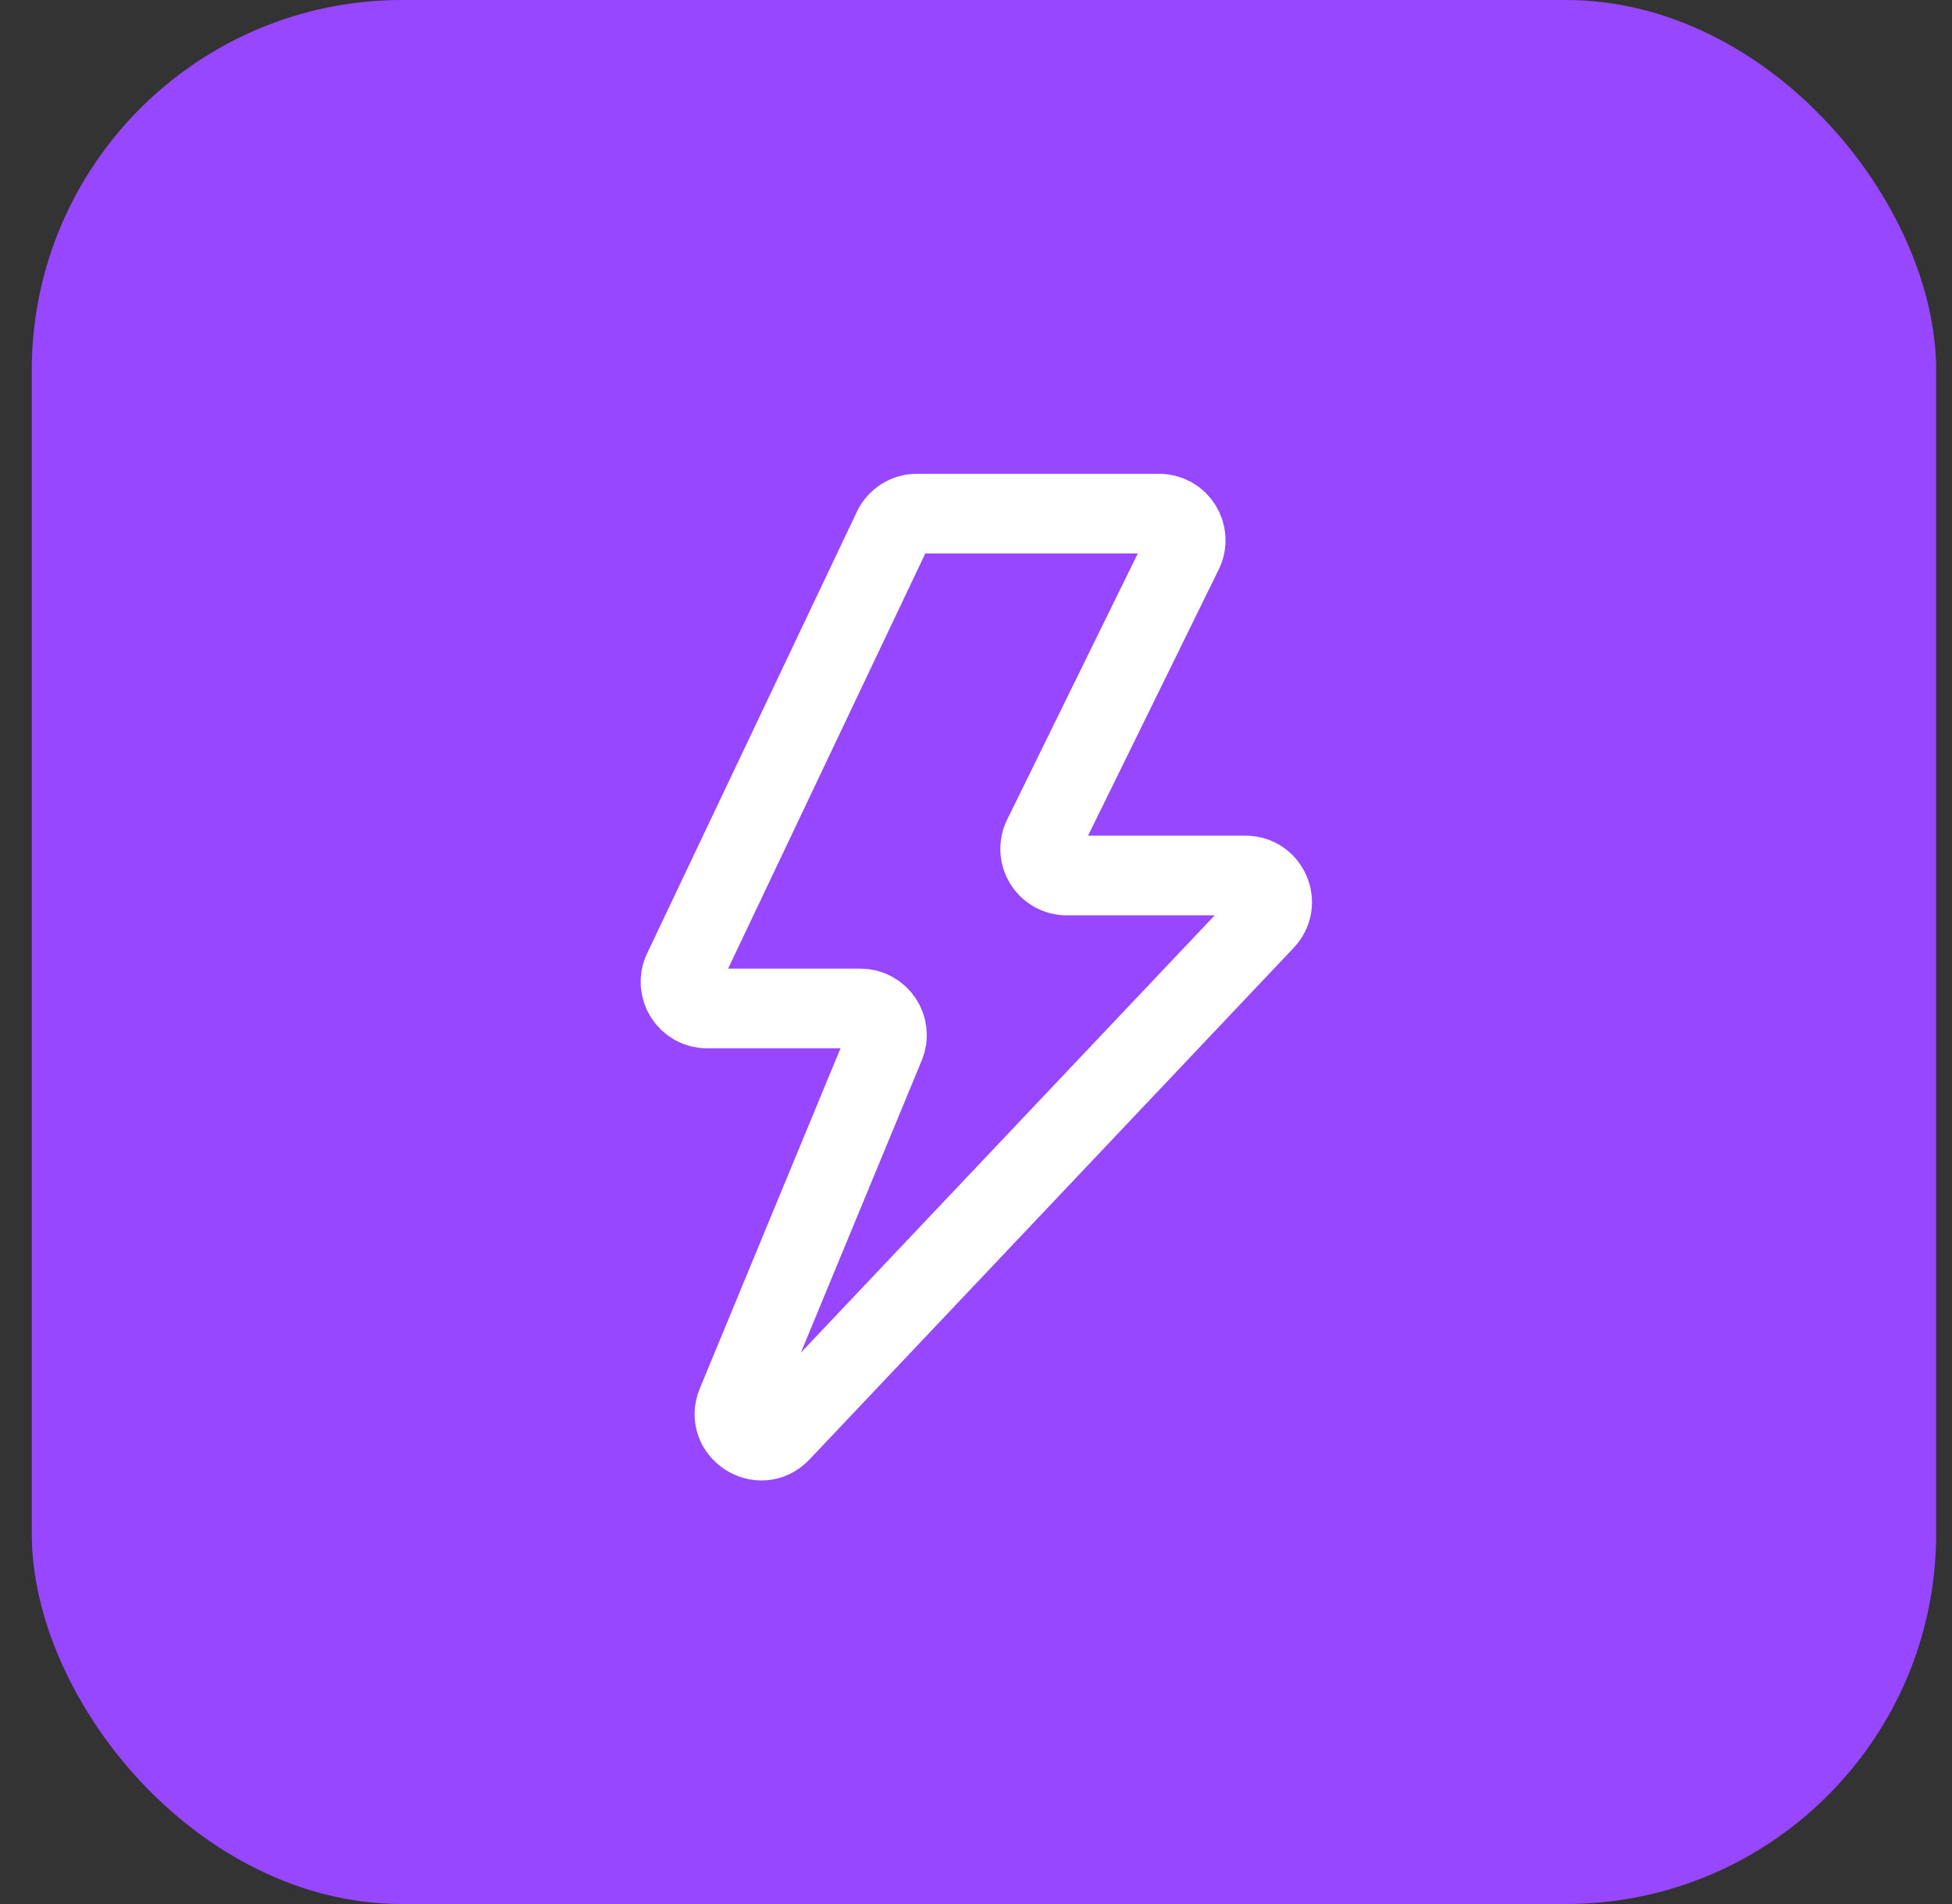
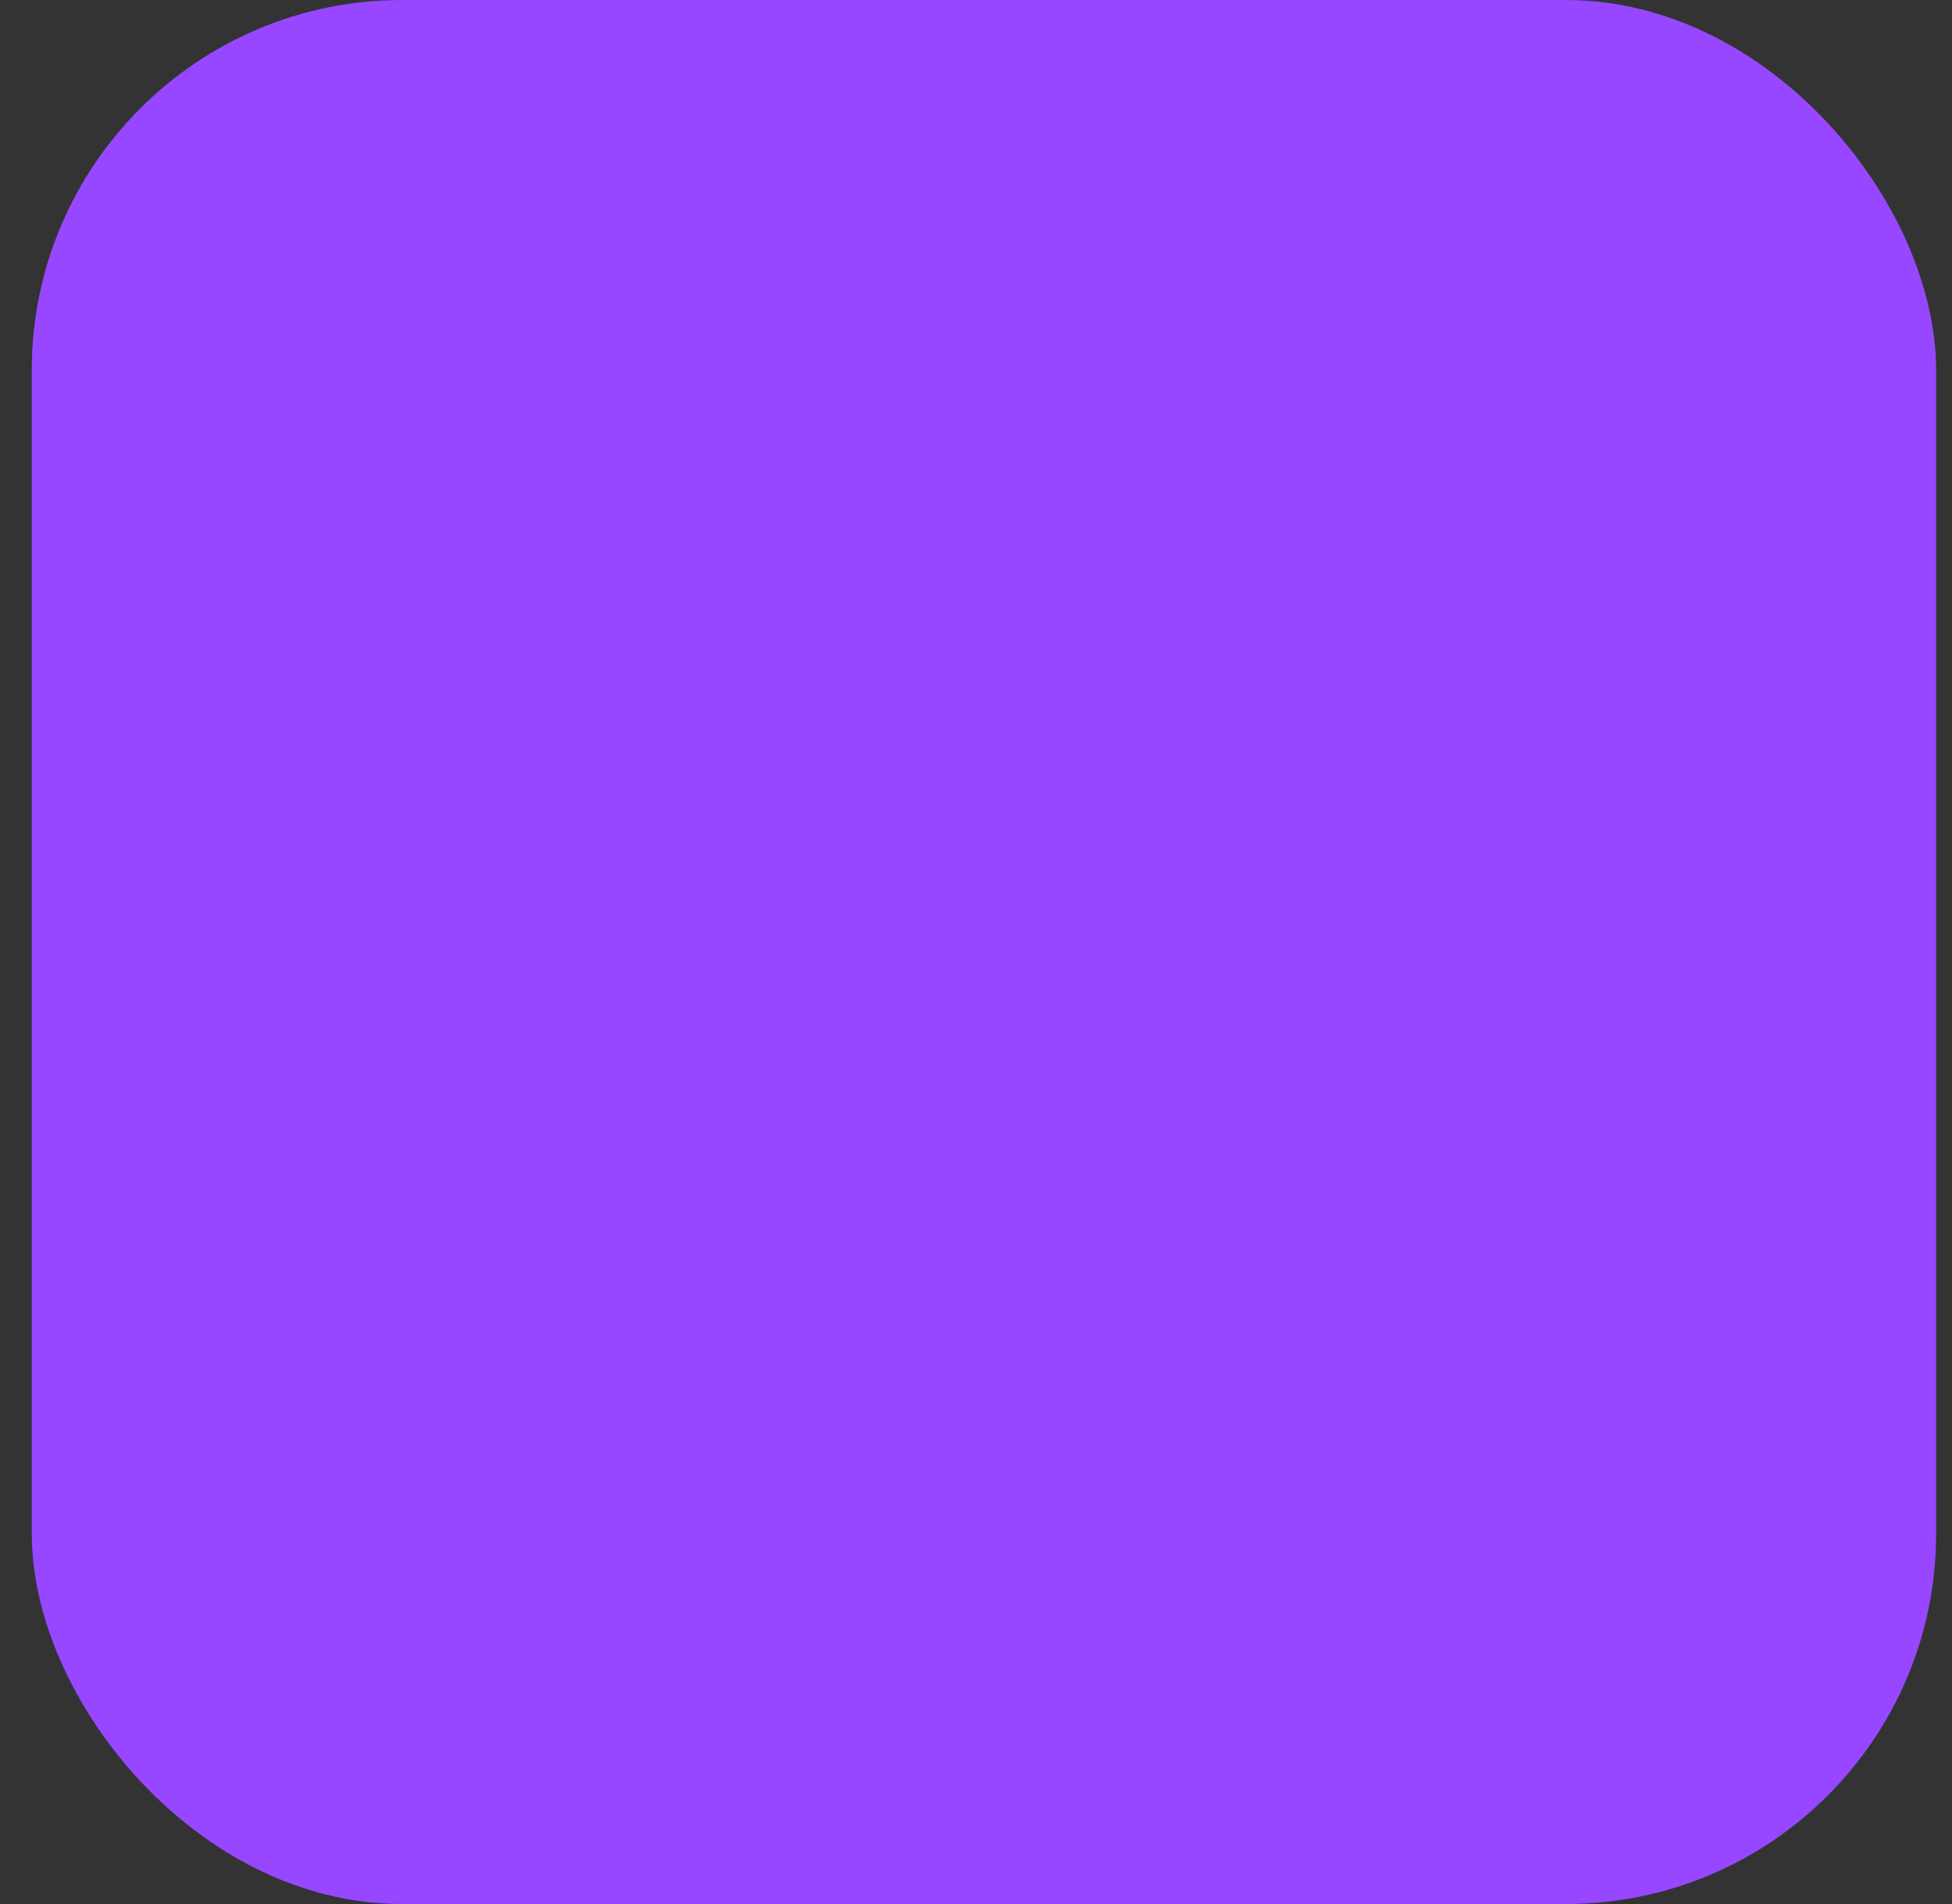
<svg xmlns="http://www.w3.org/2000/svg" width="41" height="40" viewBox="0 0 41 40" fill="none">
  <rect x="0" y="0" width="41" height="40" fill="#333333" stroke="none" />
  <rect x="0.667" width="40" height="40" rx="7.778" fill="#9747FF" />
-   <path d="M21.905 17.589L24.847 11.595C25.029 11.224 24.759 10.791 24.346 10.791H19.259C19.043 10.791 18.847 10.915 18.754 11.11L14.348 20.388C14.172 20.759 14.442 21.186 14.852 21.186H18.071C18.468 21.186 18.739 21.59 18.587 21.957L15.472 29.49C15.236 30.062 15.968 30.536 16.393 30.087L26.566 19.335C26.903 18.979 26.651 18.393 26.161 18.393H22.406C21.993 18.393 21.723 17.96 21.905 17.589Z" stroke="white" stroke-width="1.674" />
</svg>